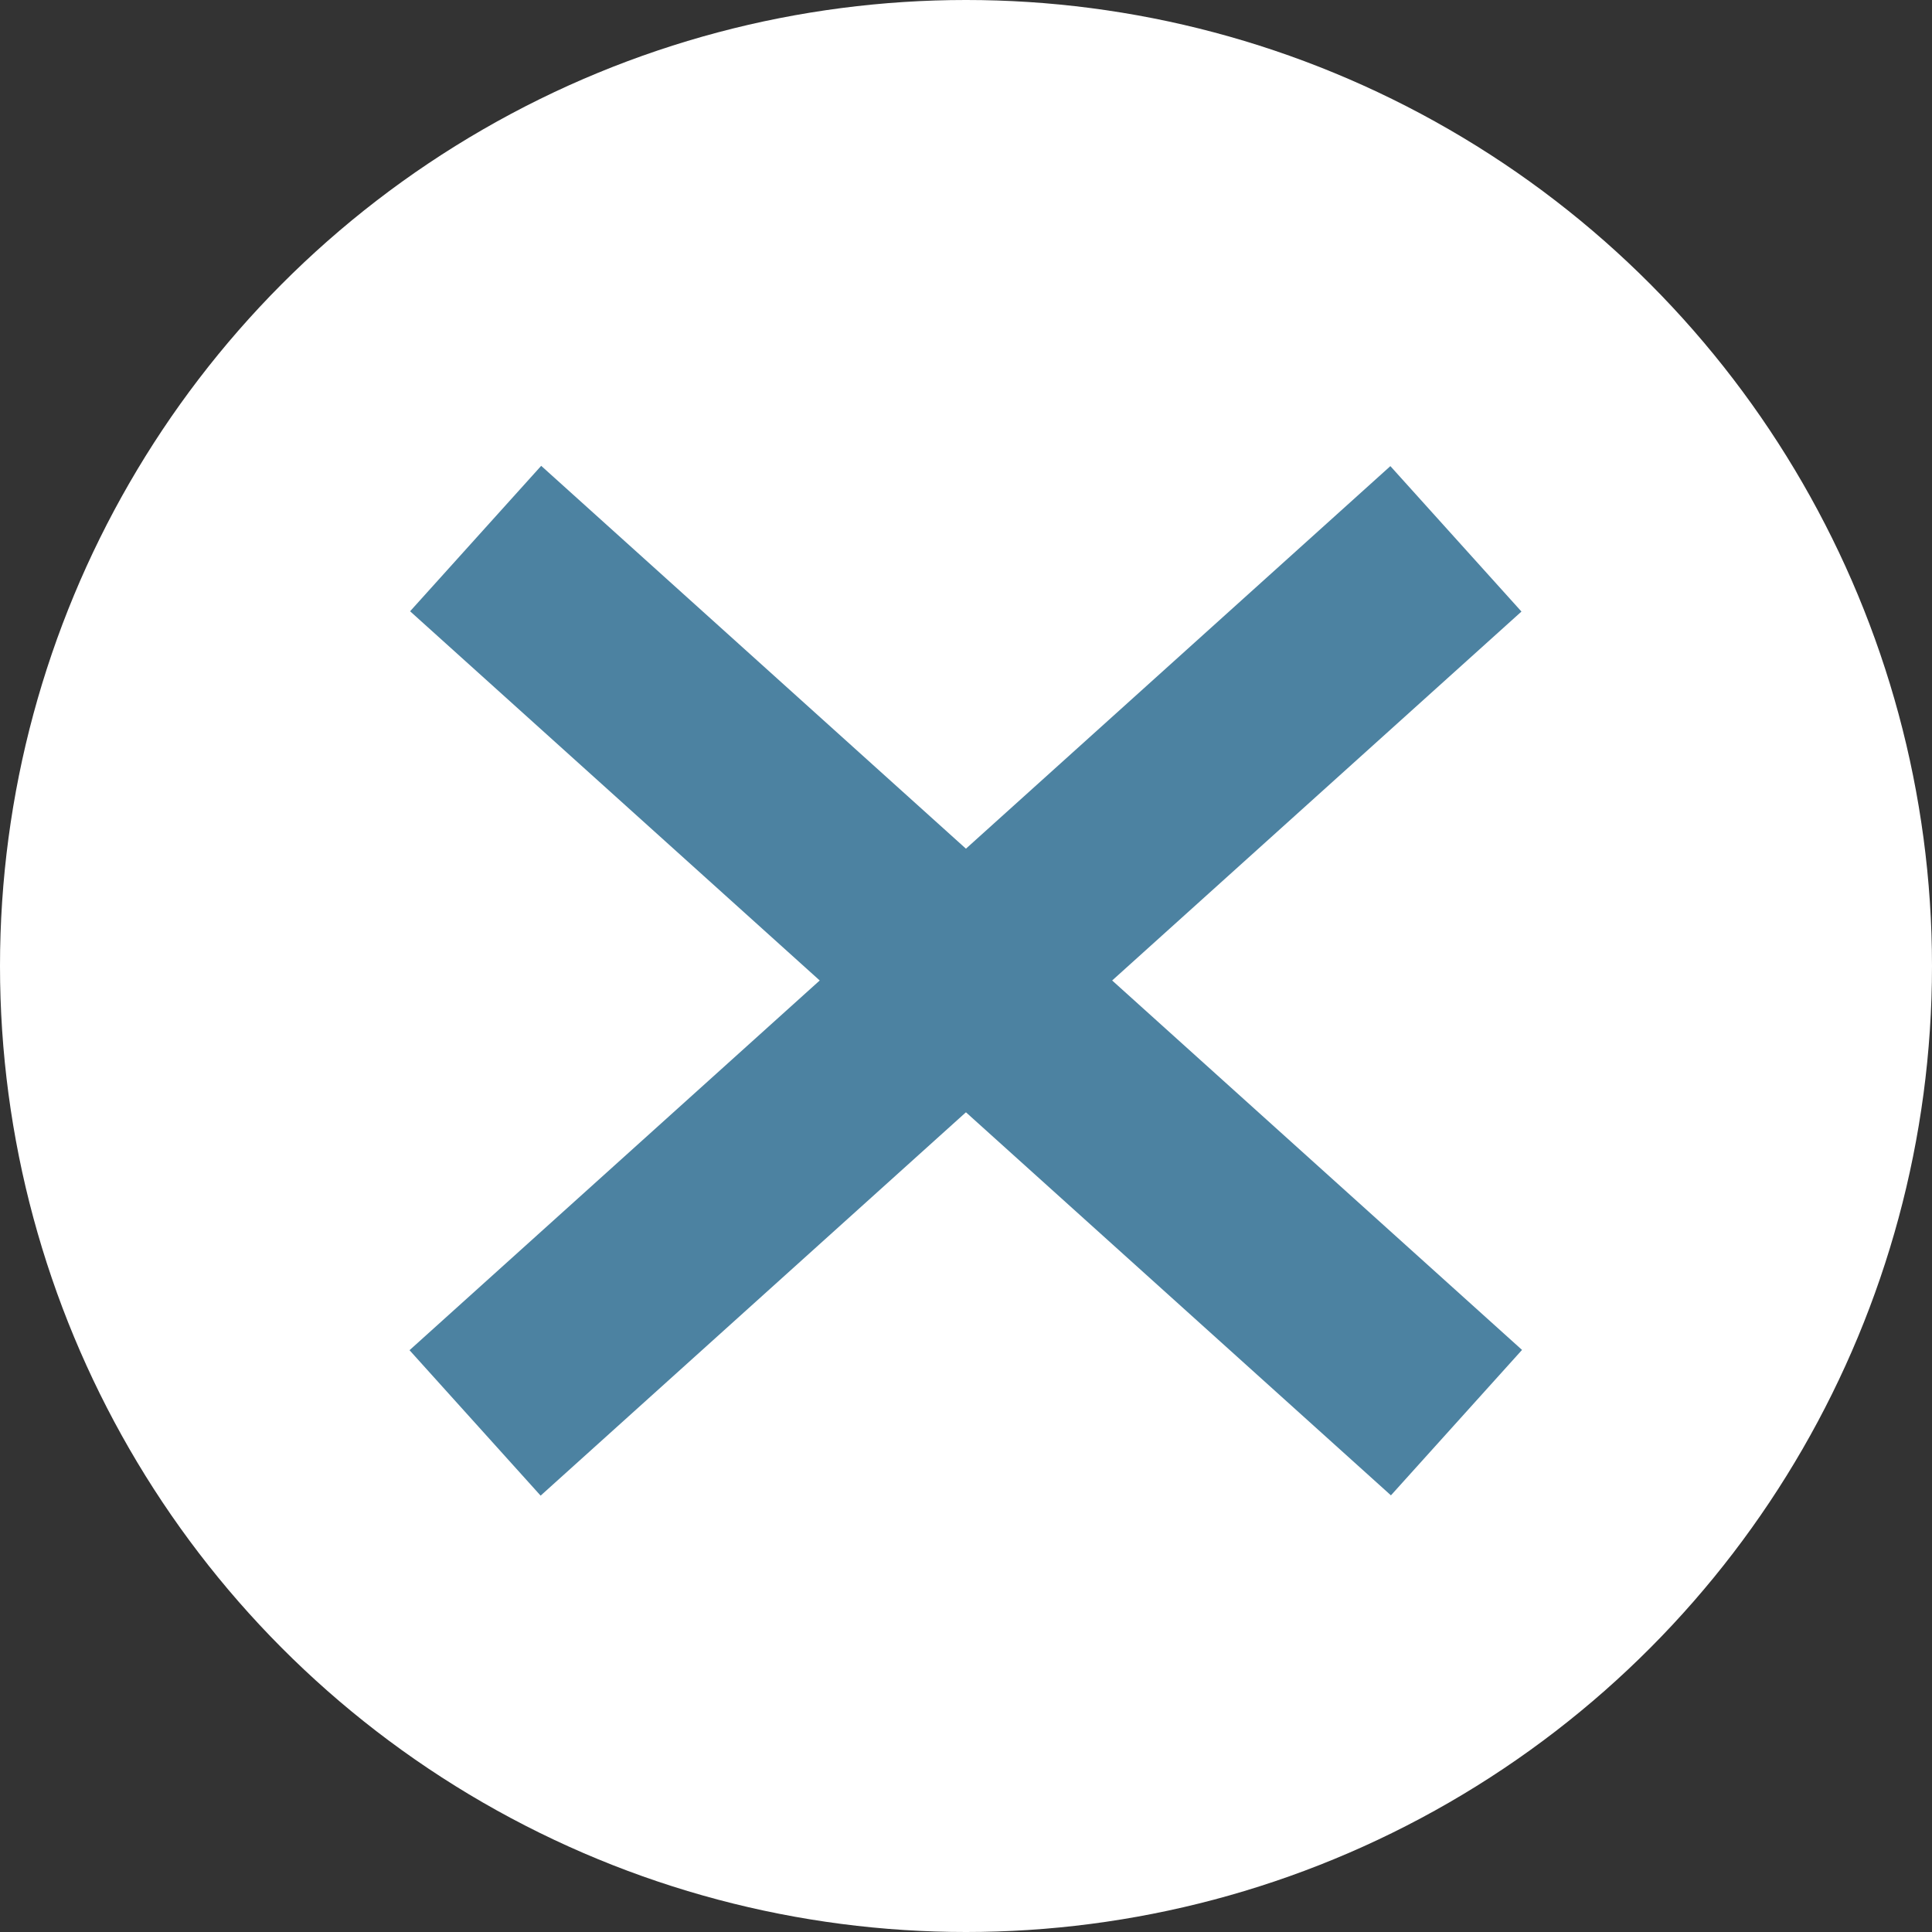
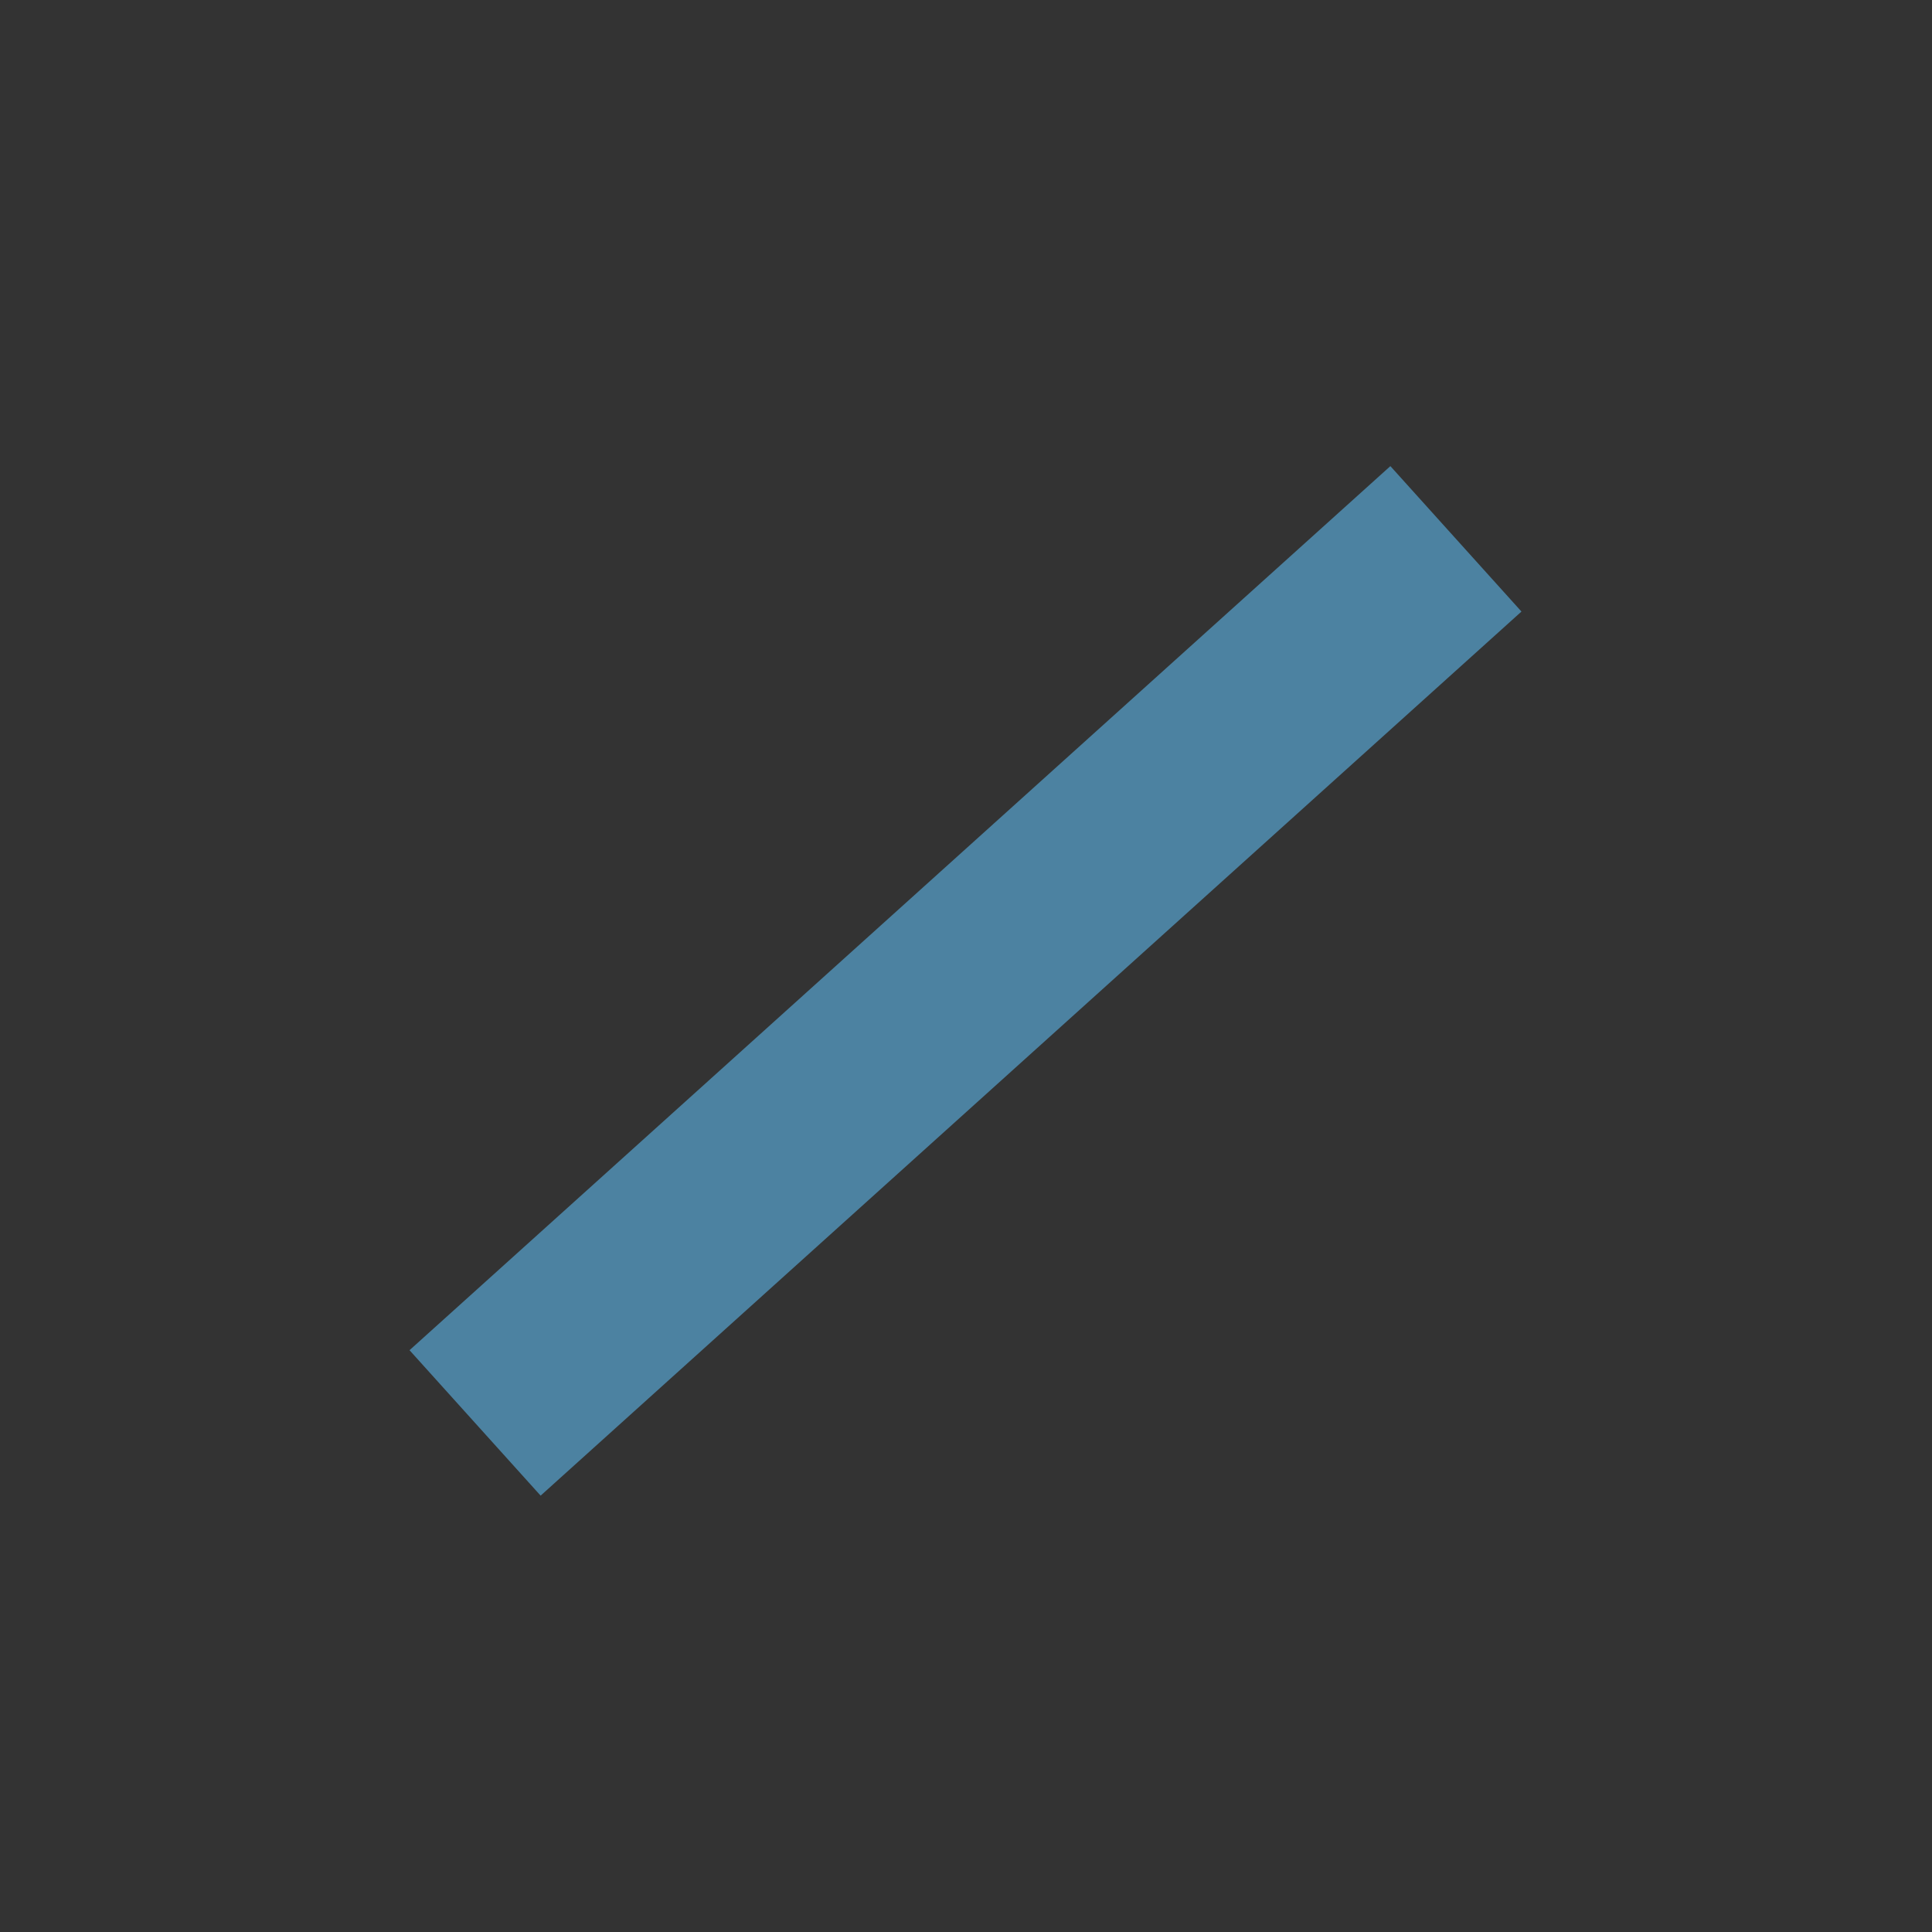
<svg xmlns="http://www.w3.org/2000/svg" id="_图层_2" data-name="图层 2" viewBox="0 0 20.82 20.82">
  <rect x="0" y="0" width="20.82" height="20.82" fill="#333333" stroke="none" />
  <defs>
    <style>
      .cls-1 {
        fill: #fff;
      }

      .cls-2 {
        fill: #4c82a1;
      }
    </style>
  </defs>
  <g id="_ボタン" data-name="ボタン">
    <g>
-       <circle class="cls-1" cx="10.41" cy="10.41" r="10.41" />
      <g>
-         <rect class="cls-2" x="9.36" y="3.45" width="2.11" height="14.23" transform="translate(-4.41 11.23) rotate(-47.97)" />
        <rect class="cls-2" x="9.36" y="3.45" width="2.11" height="14.23" transform="translate(9.53 25.38) rotate(-132.03)" />
      </g>
    </g>
  </g>
</svg>